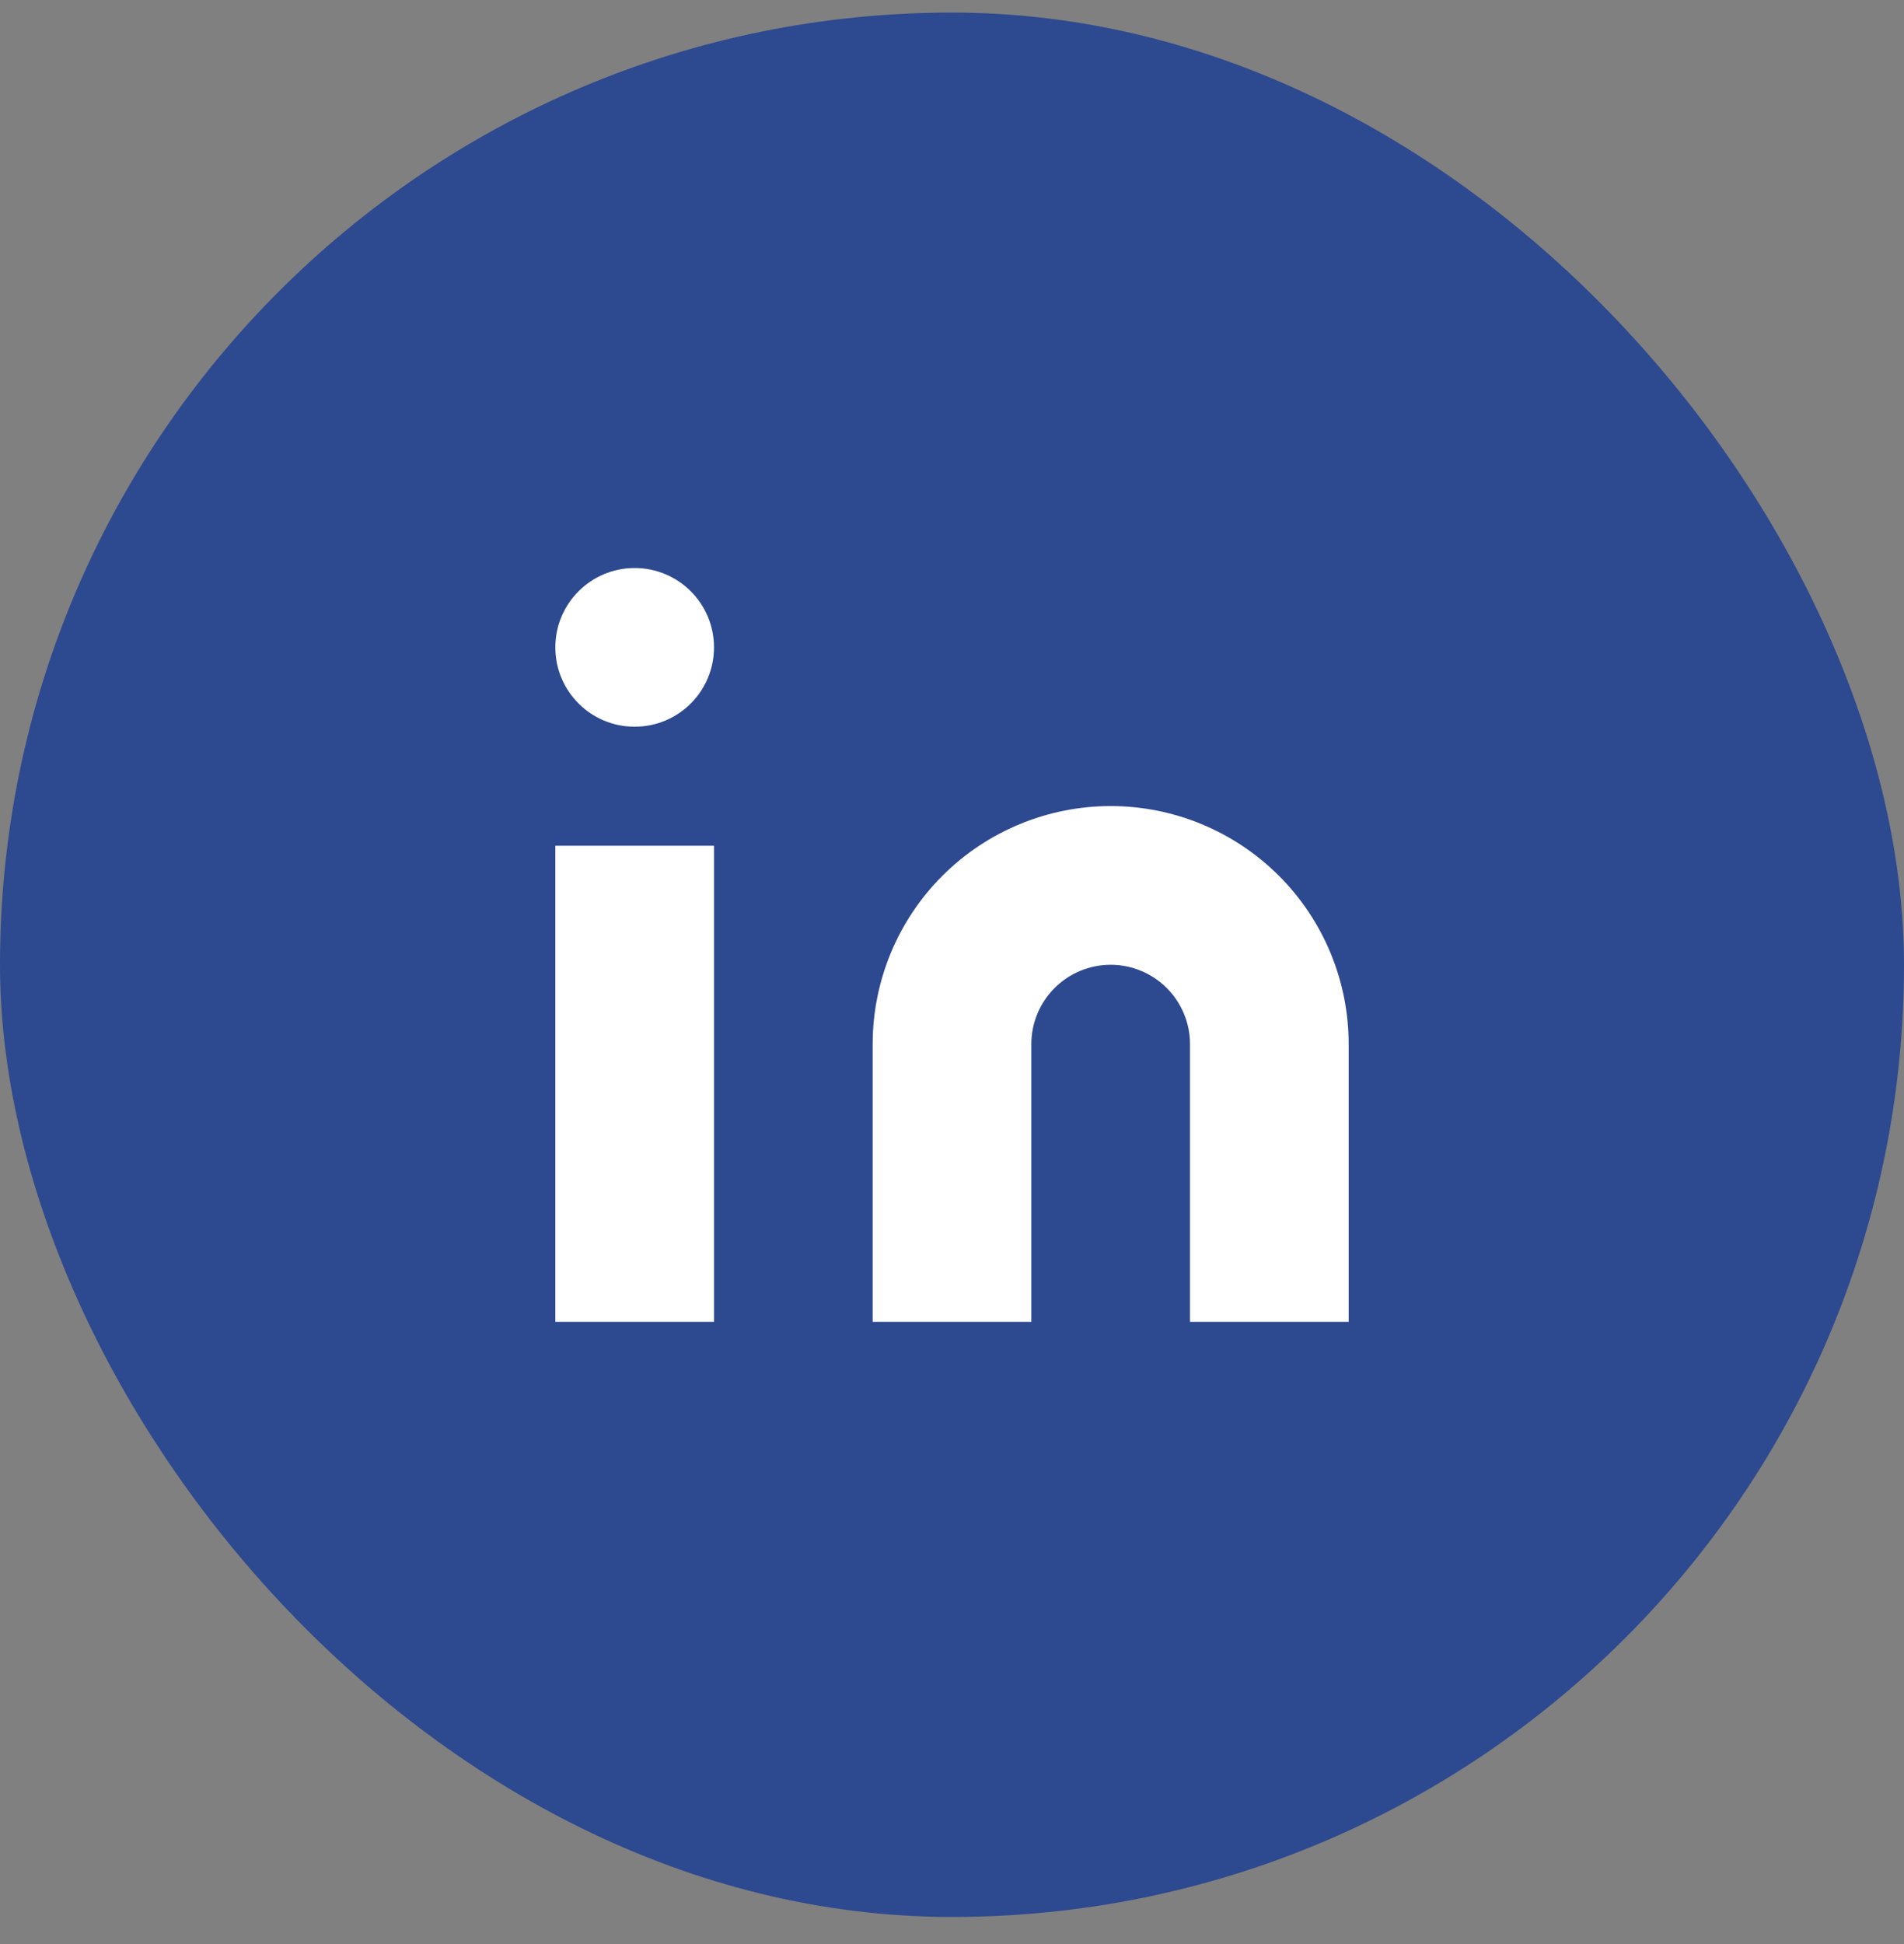
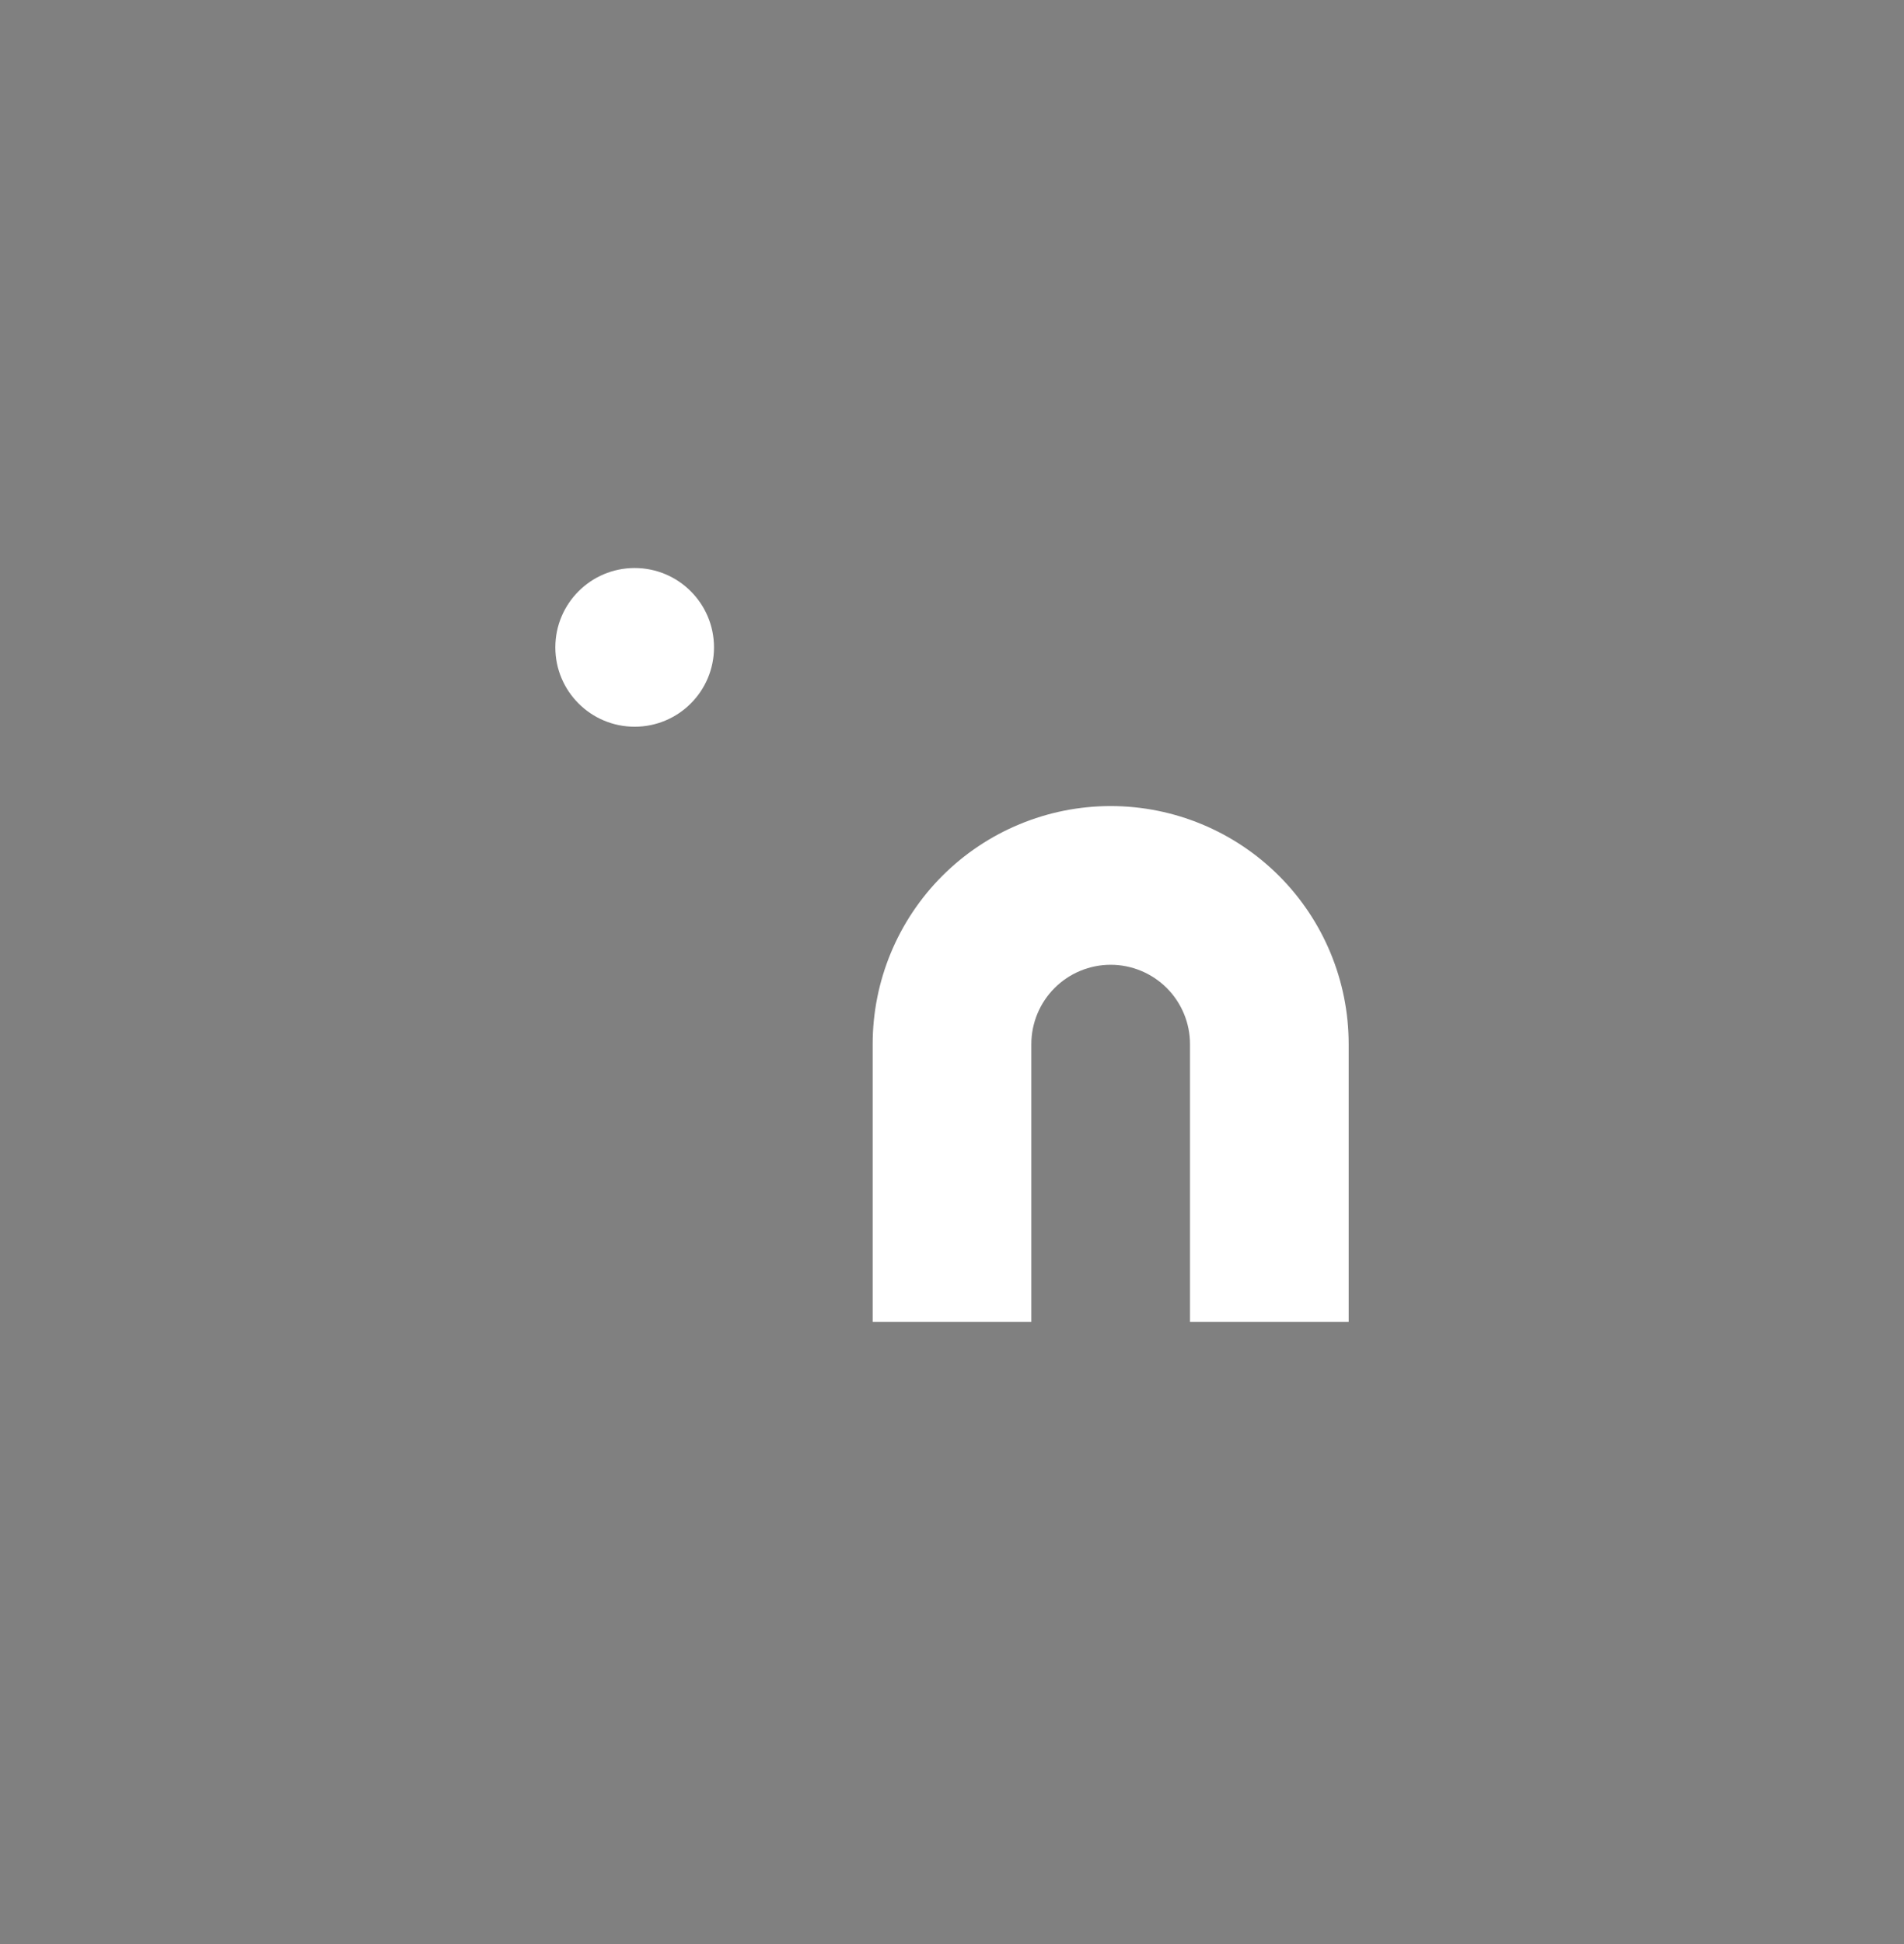
<svg xmlns="http://www.w3.org/2000/svg" width="48" height="49" viewBox="0 0 48 49" fill="none">
  <rect x="0" y="0" width="48" height="49" fill="#808080" stroke="none" />
-   <rect y="0.317" width="48" height="48" rx="24" fill="#2D498F" />
  <path d="M28 20.317C29.591 20.317 31.117 20.95 32.243 22.075C33.368 23.2 34 24.726 34 26.317V33.317H30V26.317C30 25.787 29.789 25.278 29.414 24.903C29.039 24.528 28.53 24.317 28 24.317C27.47 24.317 26.961 24.528 26.586 24.903C26.211 25.278 26 25.787 26 26.317V33.317H22V26.317C22 24.726 22.632 23.2 23.757 22.075C24.883 20.95 26.409 20.317 28 20.317Z" fill="white" />
-   <path d="M18 21.317H14V33.317H18V21.317Z" fill="white" />
  <path d="M16 18.317C17.105 18.317 18 17.422 18 16.317C18 15.213 17.105 14.317 16 14.317C14.895 14.317 14 15.213 14 16.317C14 17.422 14.895 18.317 16 18.317Z" fill="white" />
</svg>